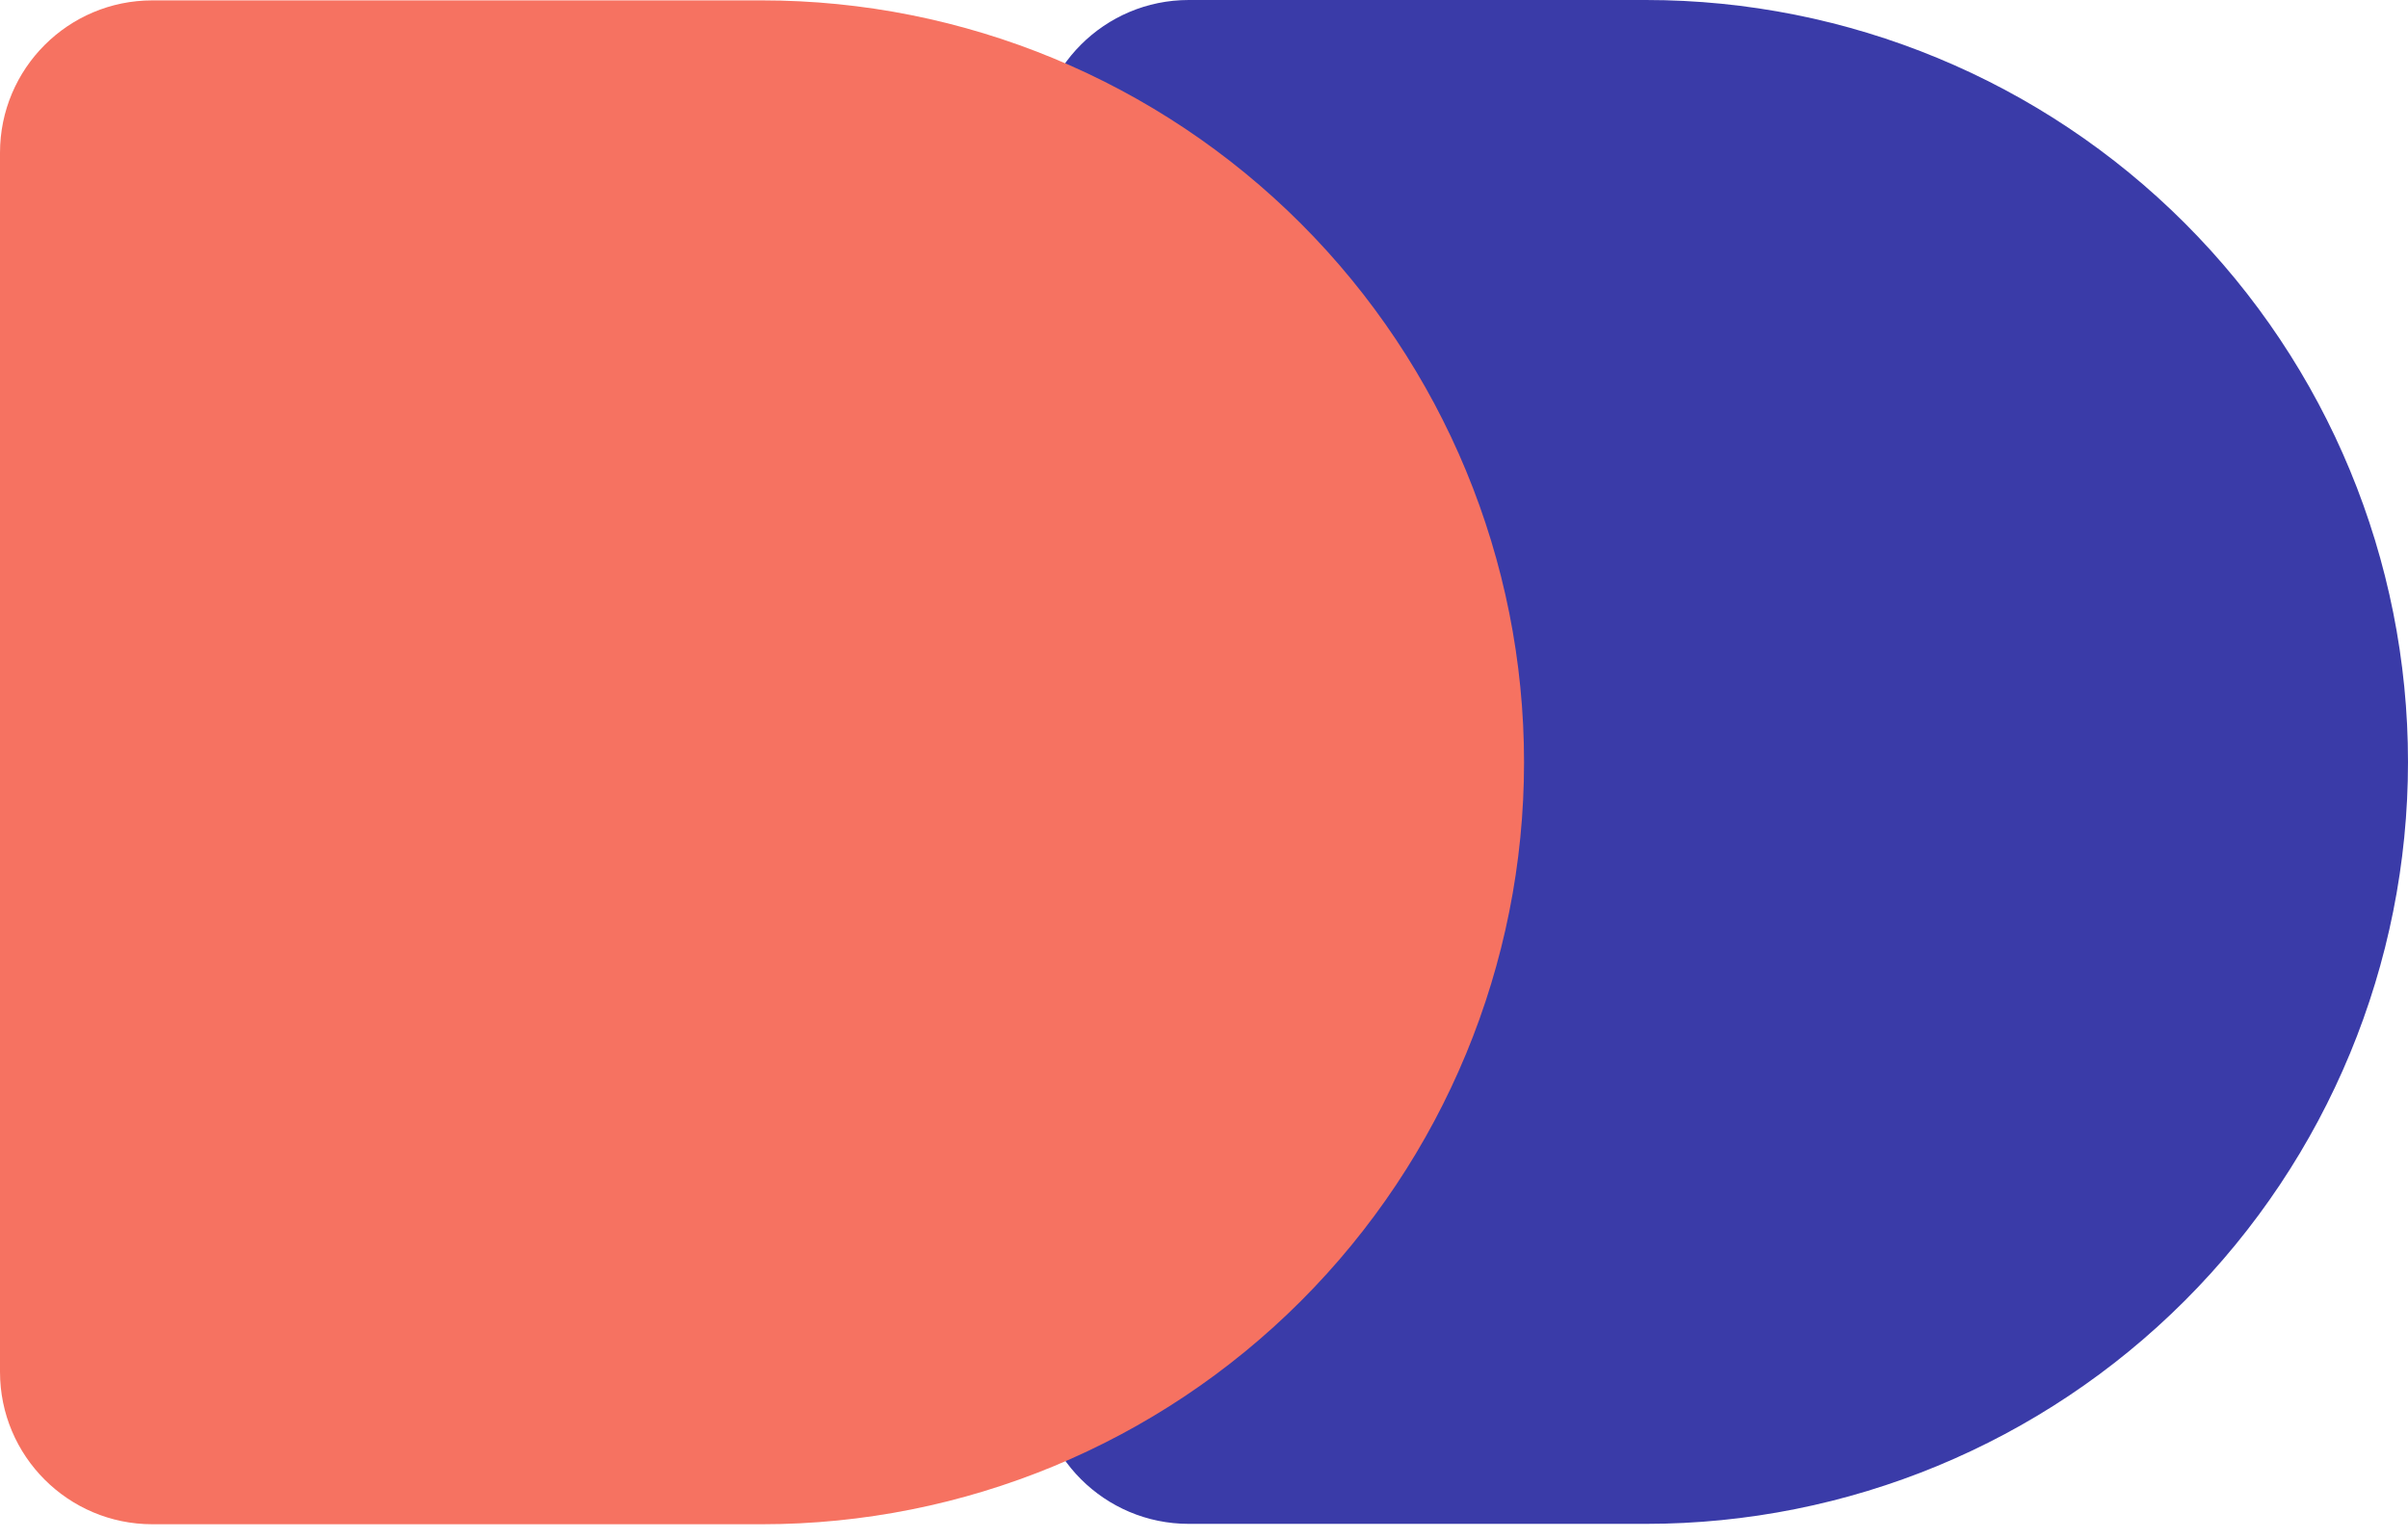
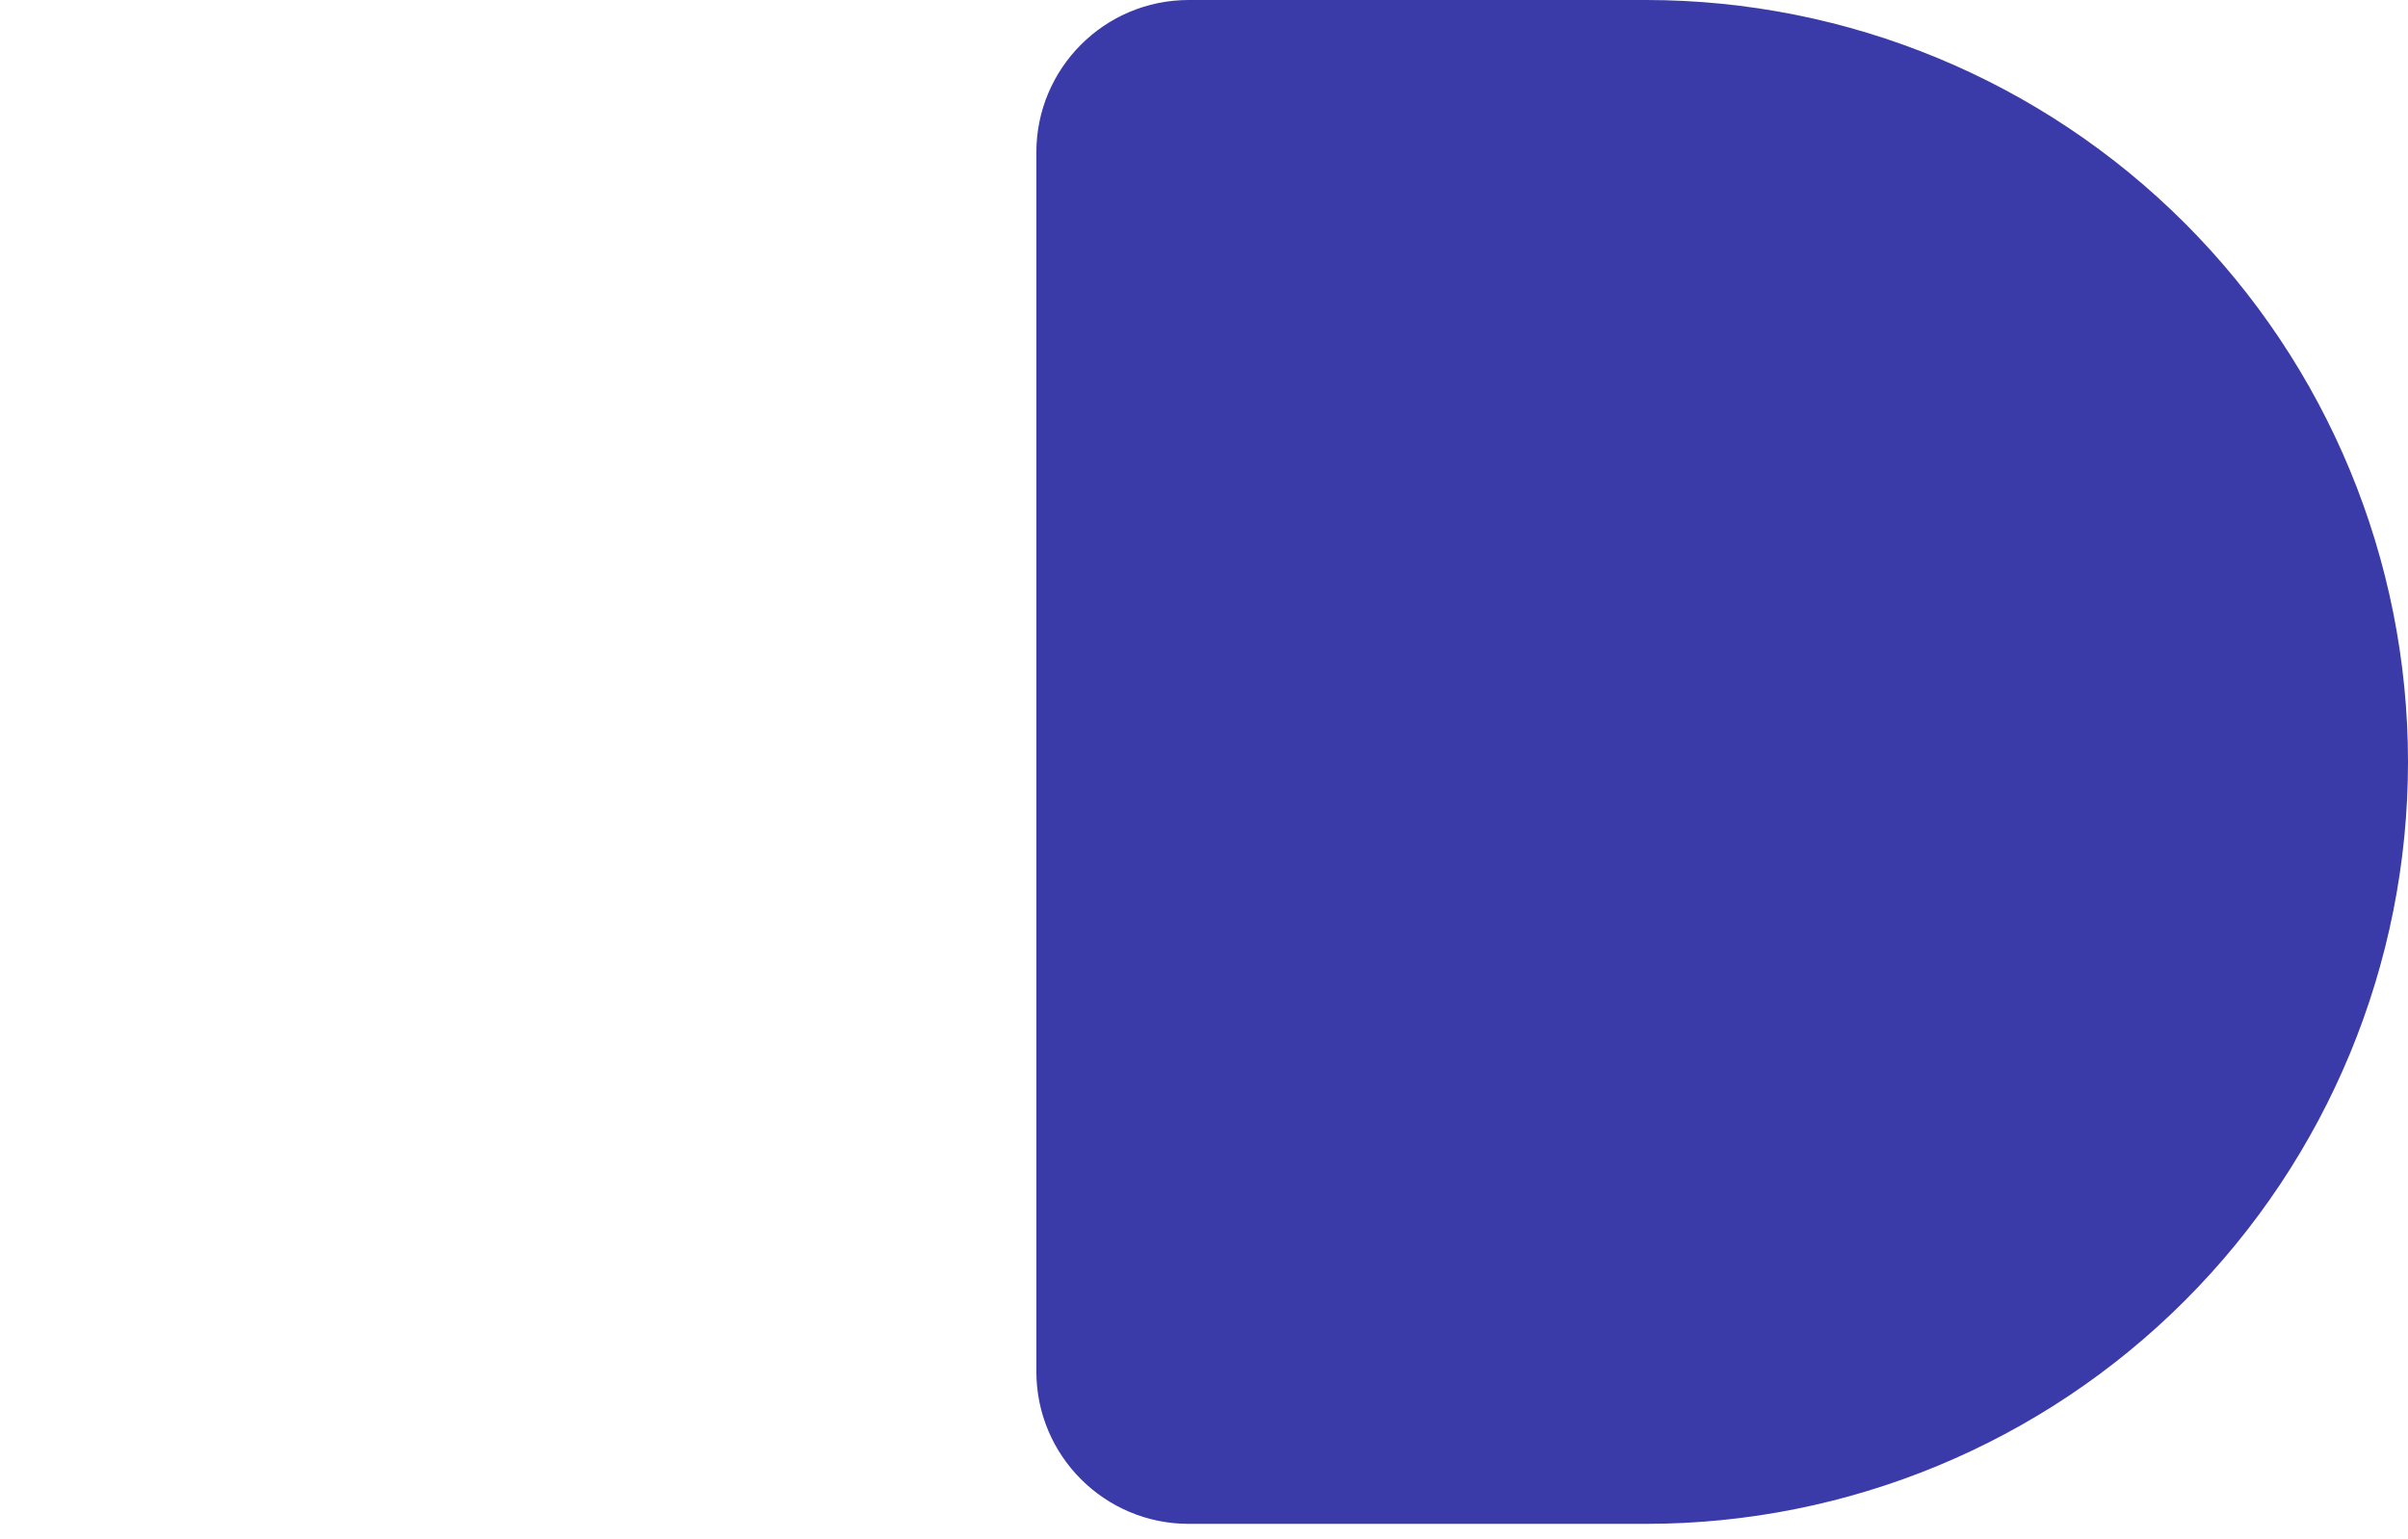
<svg xmlns="http://www.w3.org/2000/svg" width="158" height="101" viewBox="0 0 158 101" fill="none">
  <path fill-rule="evenodd" clip-rule="evenodd" d="M78 0C72.477 0 68 4.477 68 10V90C68 95.523 72.477 100 78 100H108C121.261 100 133.979 94.732 143.355 85.355C152.732 75.978 158 63.261 158 50C158 36.739 152.732 24.021 143.355 14.645C133.979 5.268 121.261 2.58198e-06 108 0H78Z" fill="#3A3BA8" />
-   <path fill-rule="evenodd" clip-rule="evenodd" d="M10 0.025C4.477 0.025 0 4.502 0 10.025V90.025C0 95.548 4.477 100.025 10 100.025H50C63.261 100.025 75.978 94.757 85.355 85.38C94.732 76.004 100 63.286 100 50.025C100 36.764 94.732 24.047 85.355 14.67C75.978 5.293 63.261 0.025 50 0.025H10Z" fill="#F67261" />
</svg>